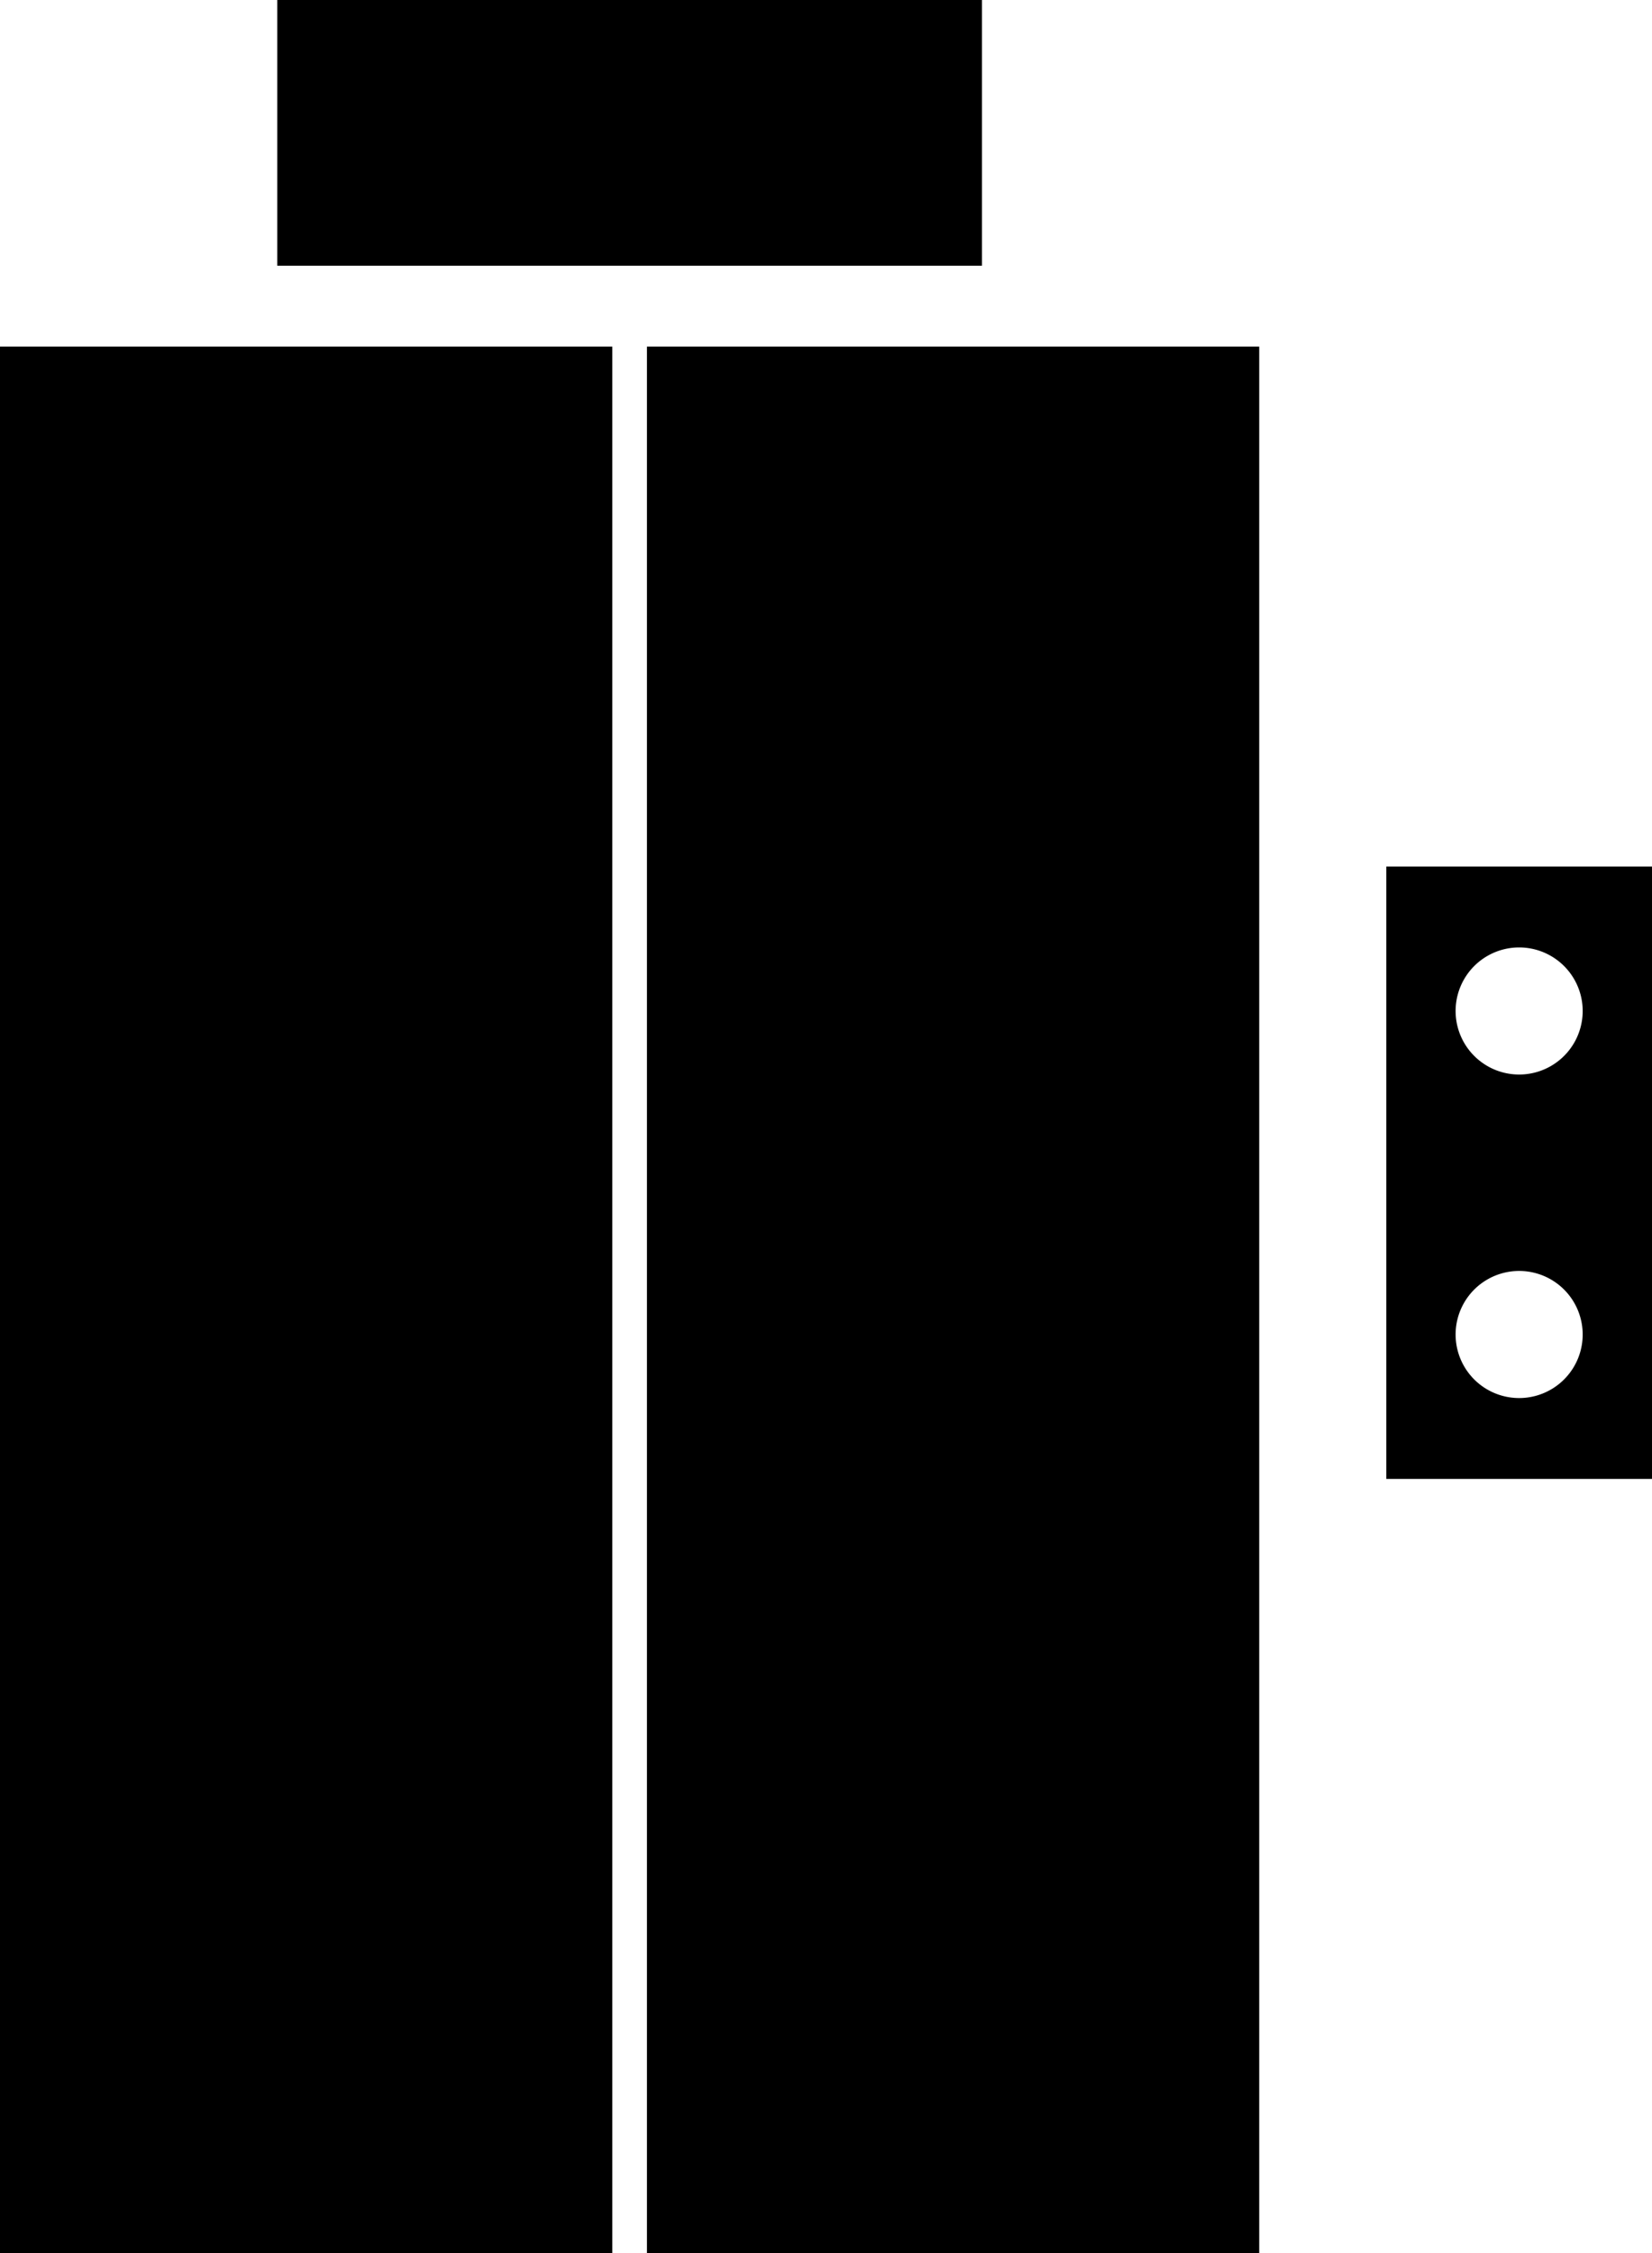
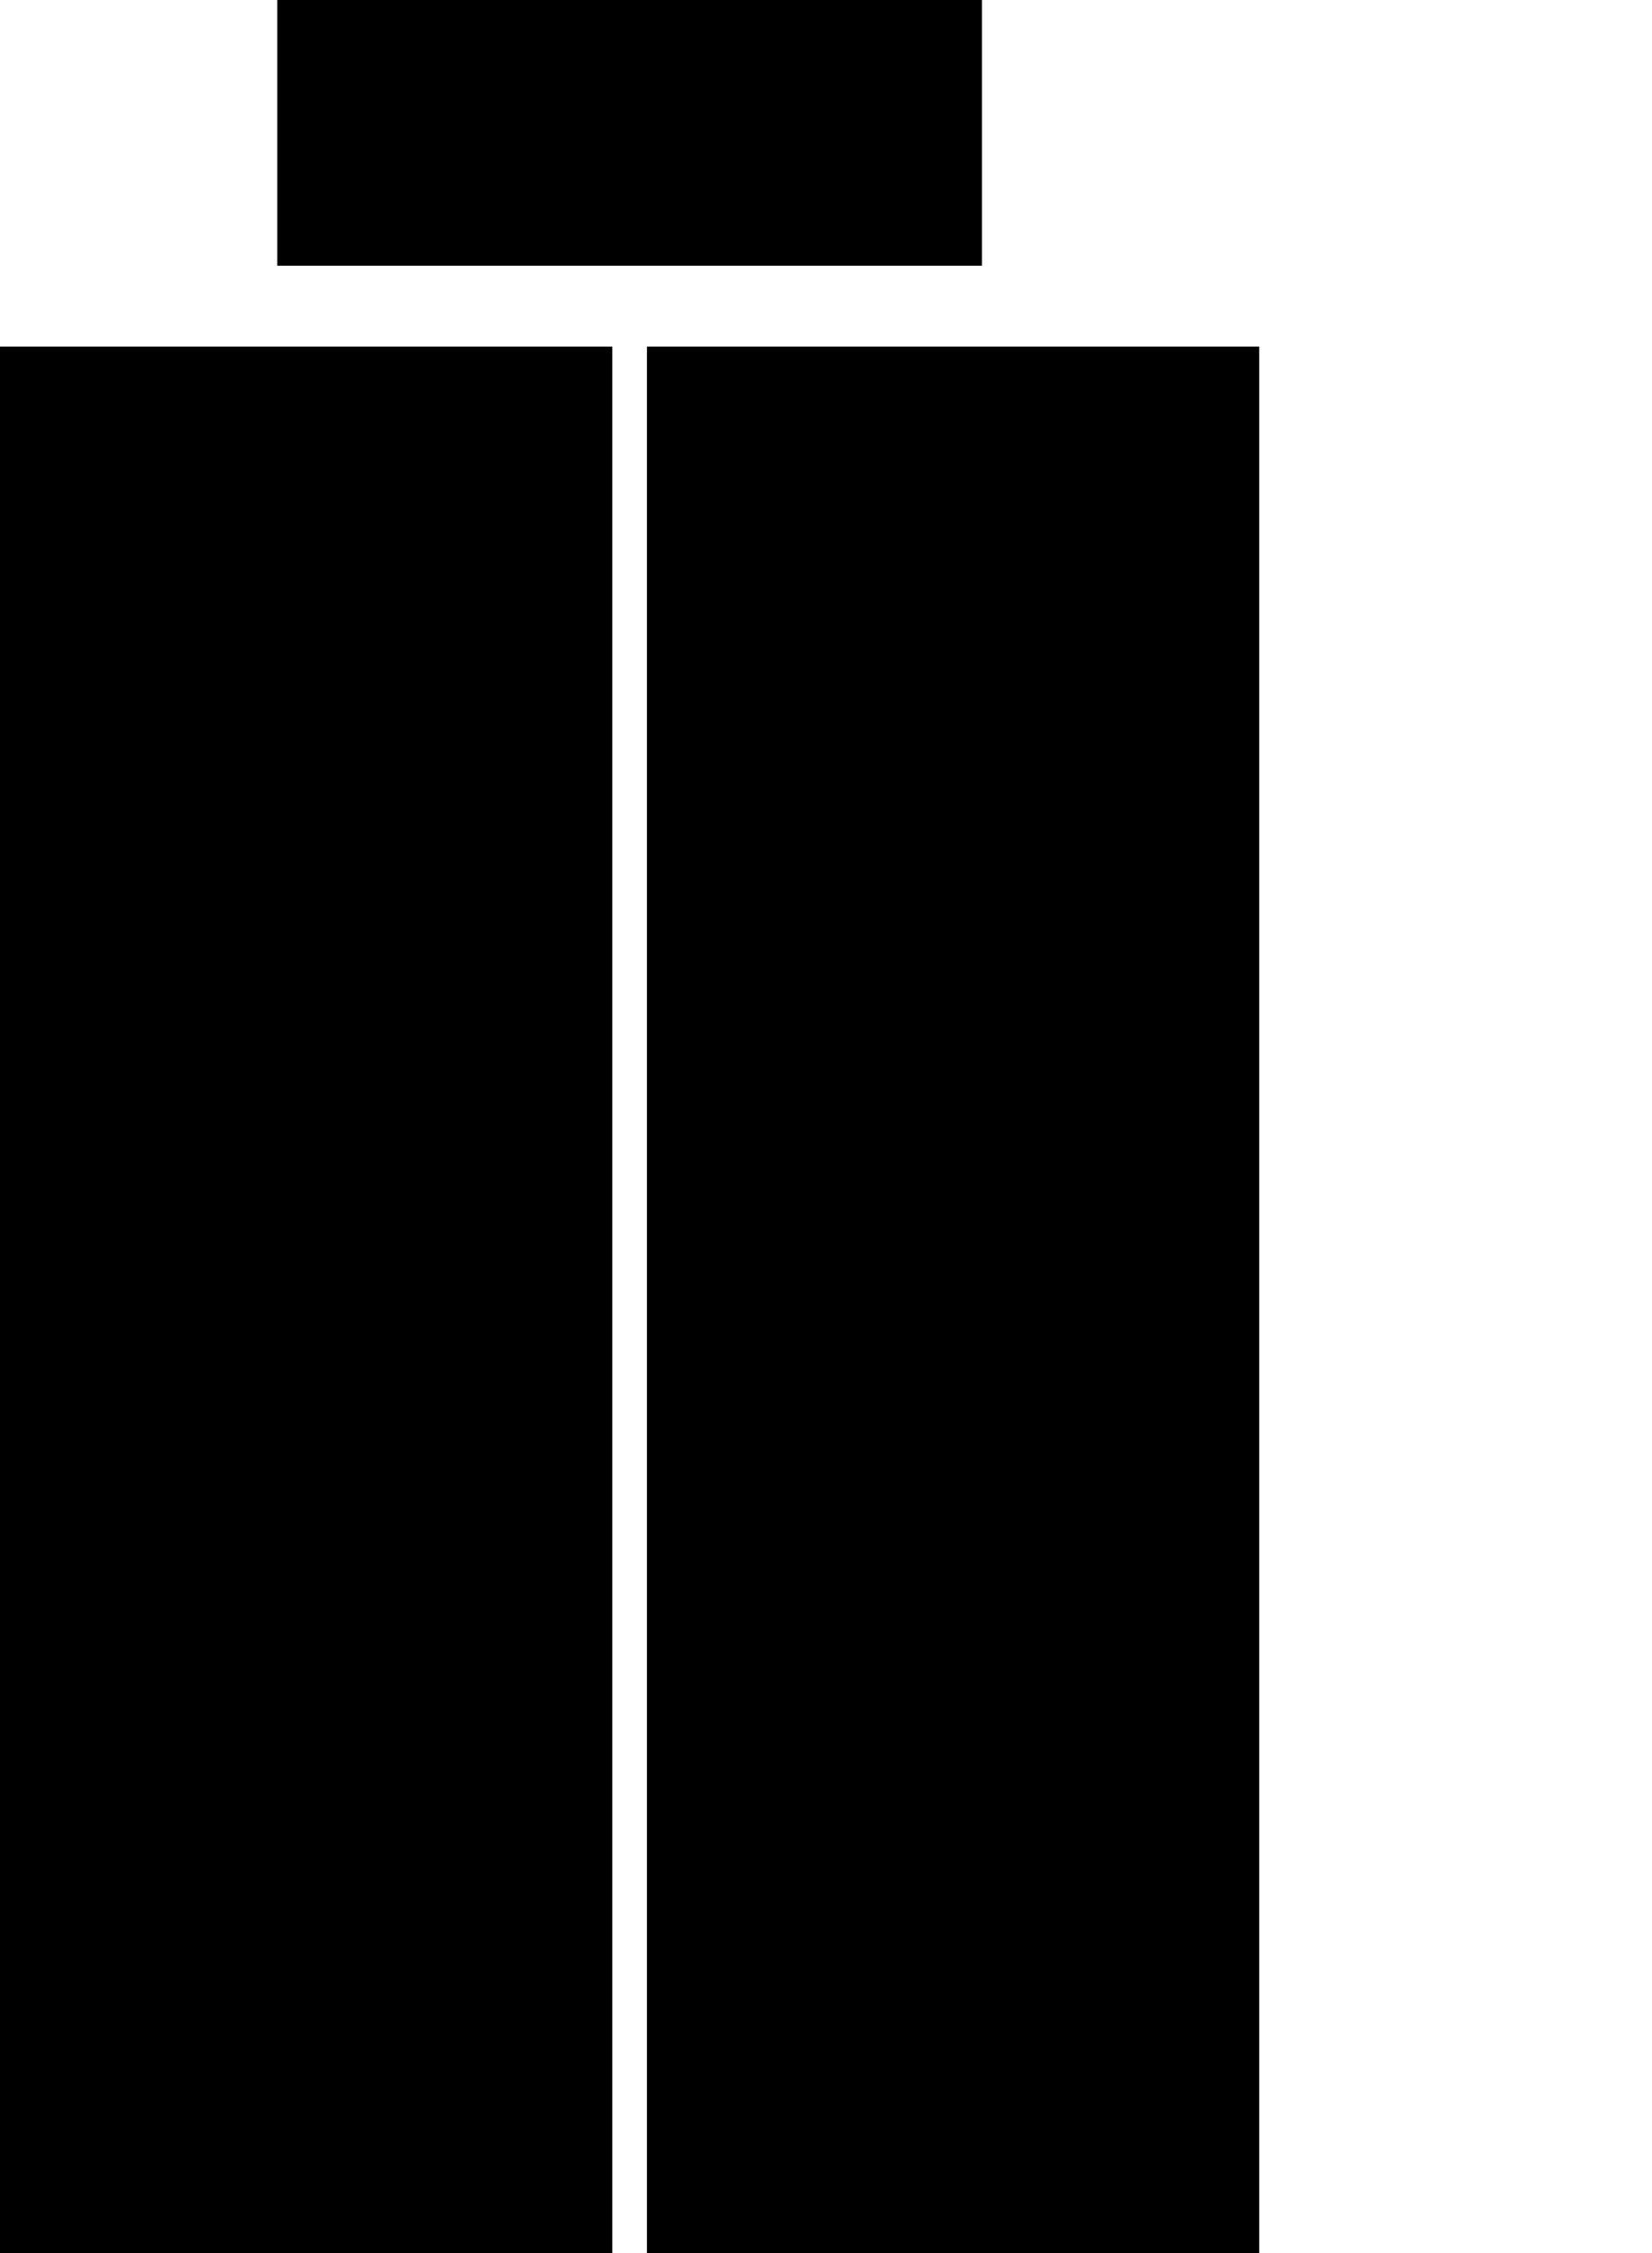
<svg xmlns="http://www.w3.org/2000/svg" width="143" height="195" fill="none">
  <path fill="#000" d="M24 0h61v23H24zM0 30h53v165H0zm56 0h53v165H56z" />
-   <path fill="#000" fill-rule="evenodd" d="M120 75h23v53h-23V75Zm17 12.5a5.5 5.5 0 1 1-11 0 5.5 5.5 0 0 1 11 0Zm-5.5 33.5a5.5 5.5 0 1 0 0-11 5.5 5.5 0 1 0 0 11Z" clip-rule="evenodd" />
</svg>